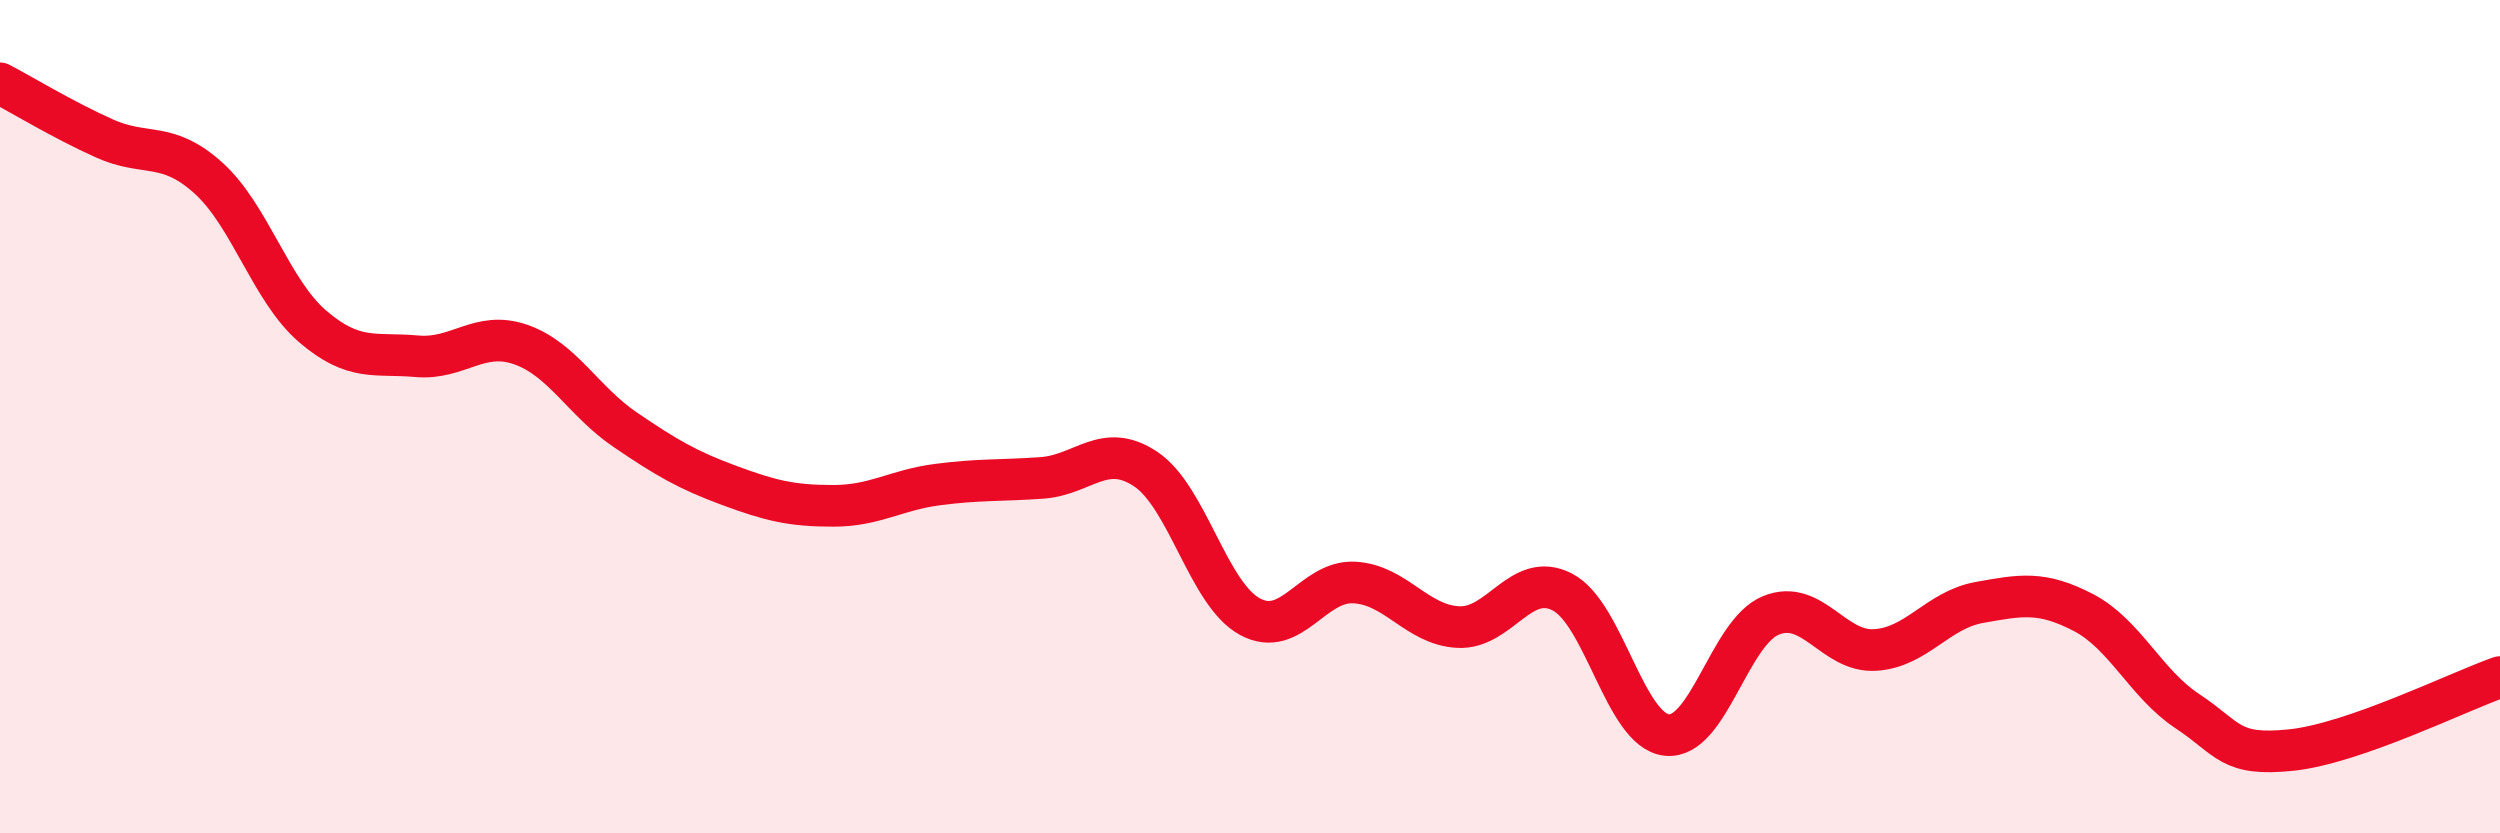
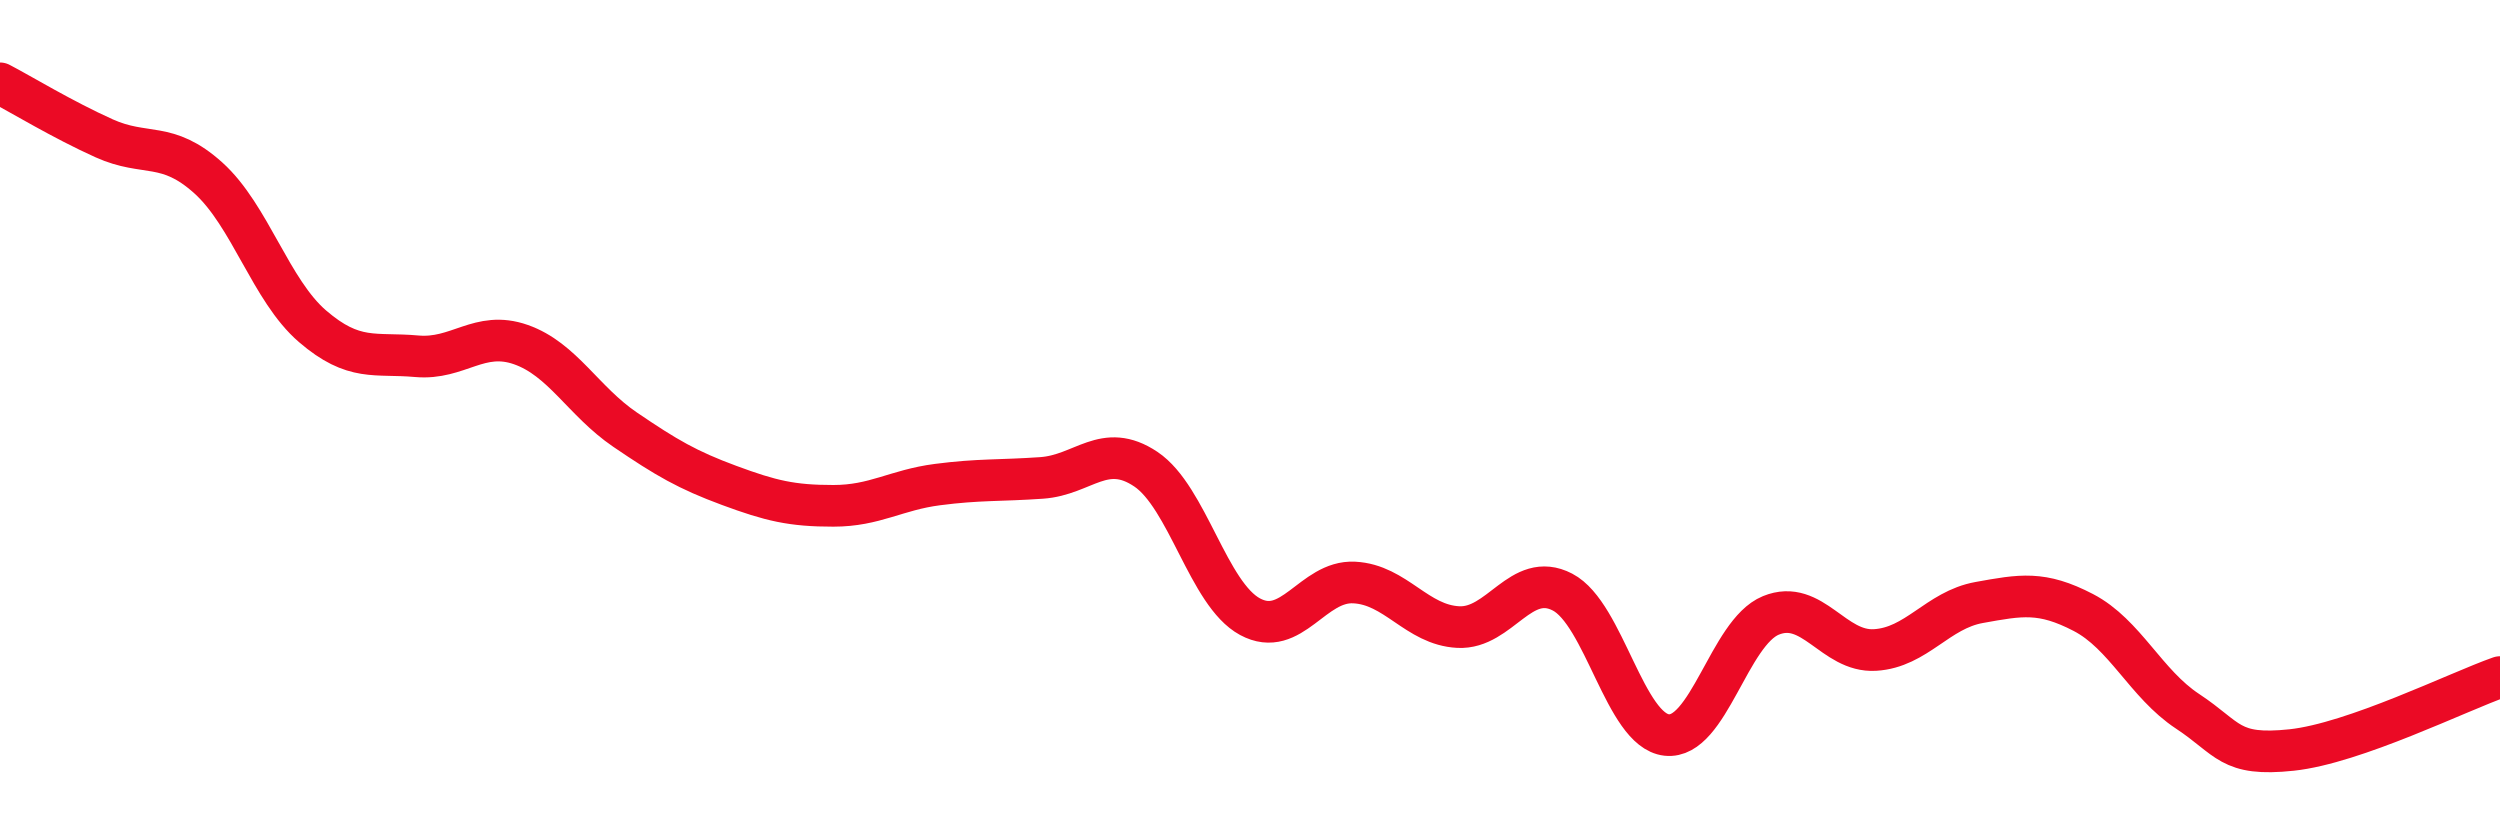
<svg xmlns="http://www.w3.org/2000/svg" width="60" height="20" viewBox="0 0 60 20">
-   <path d="M 0,2 C 0.5,2.26 1.5,2.87 2.5,3.32 C 3.5,3.77 4,3.37 5,4.27 C 6,5.17 6.5,6.97 7.5,7.83 C 8.5,8.69 9,8.46 10,8.55 C 11,8.64 11.5,7.92 12.5,8.27 C 13.5,8.62 14,9.63 15,10.31 C 16,10.99 16.5,11.28 17.5,11.65 C 18.5,12.02 19,12.14 20,12.14 C 21,12.14 21.5,11.76 22.5,11.63 C 23.5,11.5 24,11.54 25,11.47 C 26,11.4 26.5,10.59 27.5,11.26 C 28.5,11.93 29,14.26 30,14.8 C 31,15.34 31.5,13.93 32.5,13.98 C 33.5,14.03 34,15 35,15.05 C 36,15.1 36.5,13.69 37.5,14.21 C 38.5,14.73 39,17.53 40,17.64 C 41,17.75 41.5,15.18 42.5,14.77 C 43.5,14.36 44,15.66 45,15.6 C 46,15.54 46.5,14.64 47.5,14.46 C 48.5,14.28 49,14.18 50,14.7 C 51,15.22 51.5,16.41 52.5,17.07 C 53.5,17.73 53.5,18.16 55,18 C 56.5,17.84 59,16.6 60,16.25L60 20L0 20Z" fill="#EB0A25" opacity="0.1" stroke-linecap="round" stroke-linejoin="round" />
  <path d="M 0,2 C 0.5,2.26 1.5,2.87 2.5,3.32 C 3.5,3.77 4,3.37 5,4.27 C 6,5.17 6.5,6.97 7.5,7.83 C 8.5,8.69 9,8.46 10,8.55 C 11,8.64 11.5,7.92 12.5,8.27 C 13.5,8.62 14,9.63 15,10.31 C 16,10.99 16.5,11.28 17.5,11.65 C 18.5,12.02 19,12.14 20,12.14 C 21,12.14 21.5,11.76 22.5,11.63 C 23.5,11.5 24,11.54 25,11.47 C 26,11.4 26.5,10.59 27.5,11.26 C 28.5,11.93 29,14.26 30,14.8 C 31,15.34 31.5,13.93 32.5,13.98 C 33.5,14.03 34,15 35,15.05 C 36,15.1 36.5,13.69 37.5,14.21 C 38.5,14.73 39,17.53 40,17.64 C 41,17.75 41.5,15.18 42.5,14.77 C 43.5,14.36 44,15.66 45,15.6 C 46,15.54 46.5,14.64 47.5,14.46 C 48.5,14.28 49,14.18 50,14.7 C 51,15.22 51.5,16.41 52.5,17.07 C 53.5,17.73 53.5,18.16 55,18 C 56.5,17.84 59,16.6 60,16.25" stroke="#EB0A25" stroke-width="1" fill="none" stroke-linecap="round" stroke-linejoin="round" />
</svg>